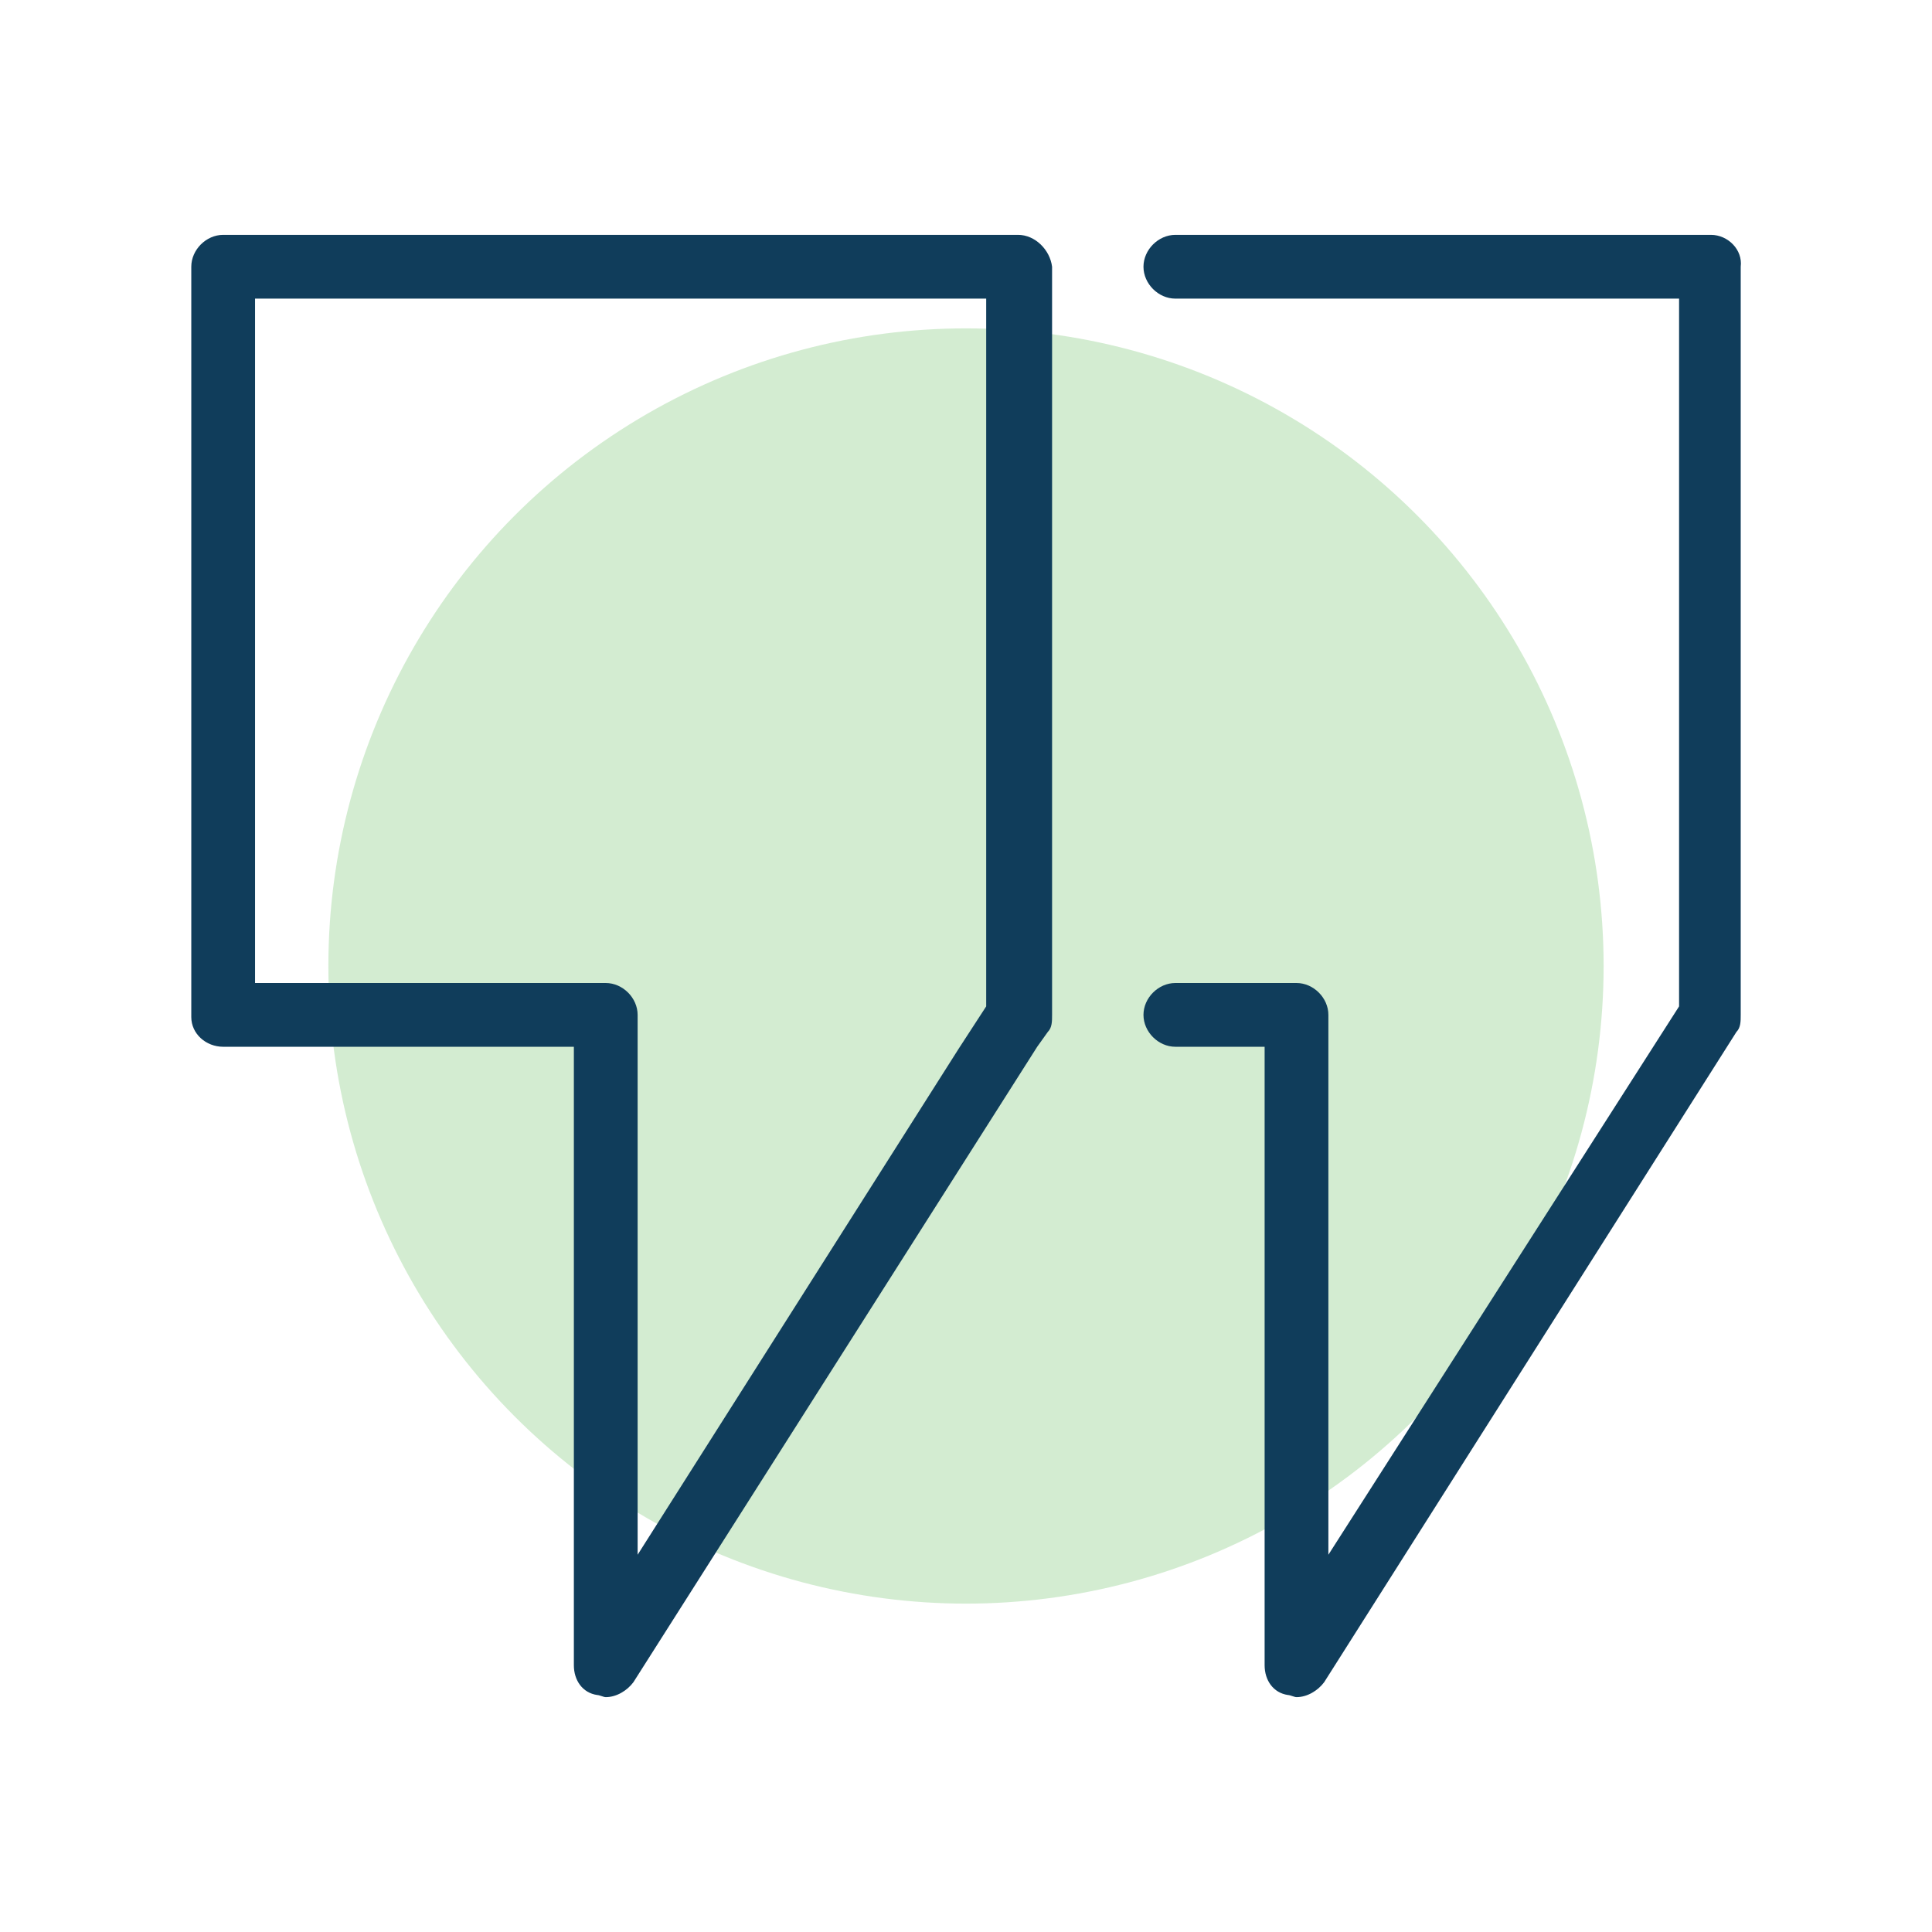
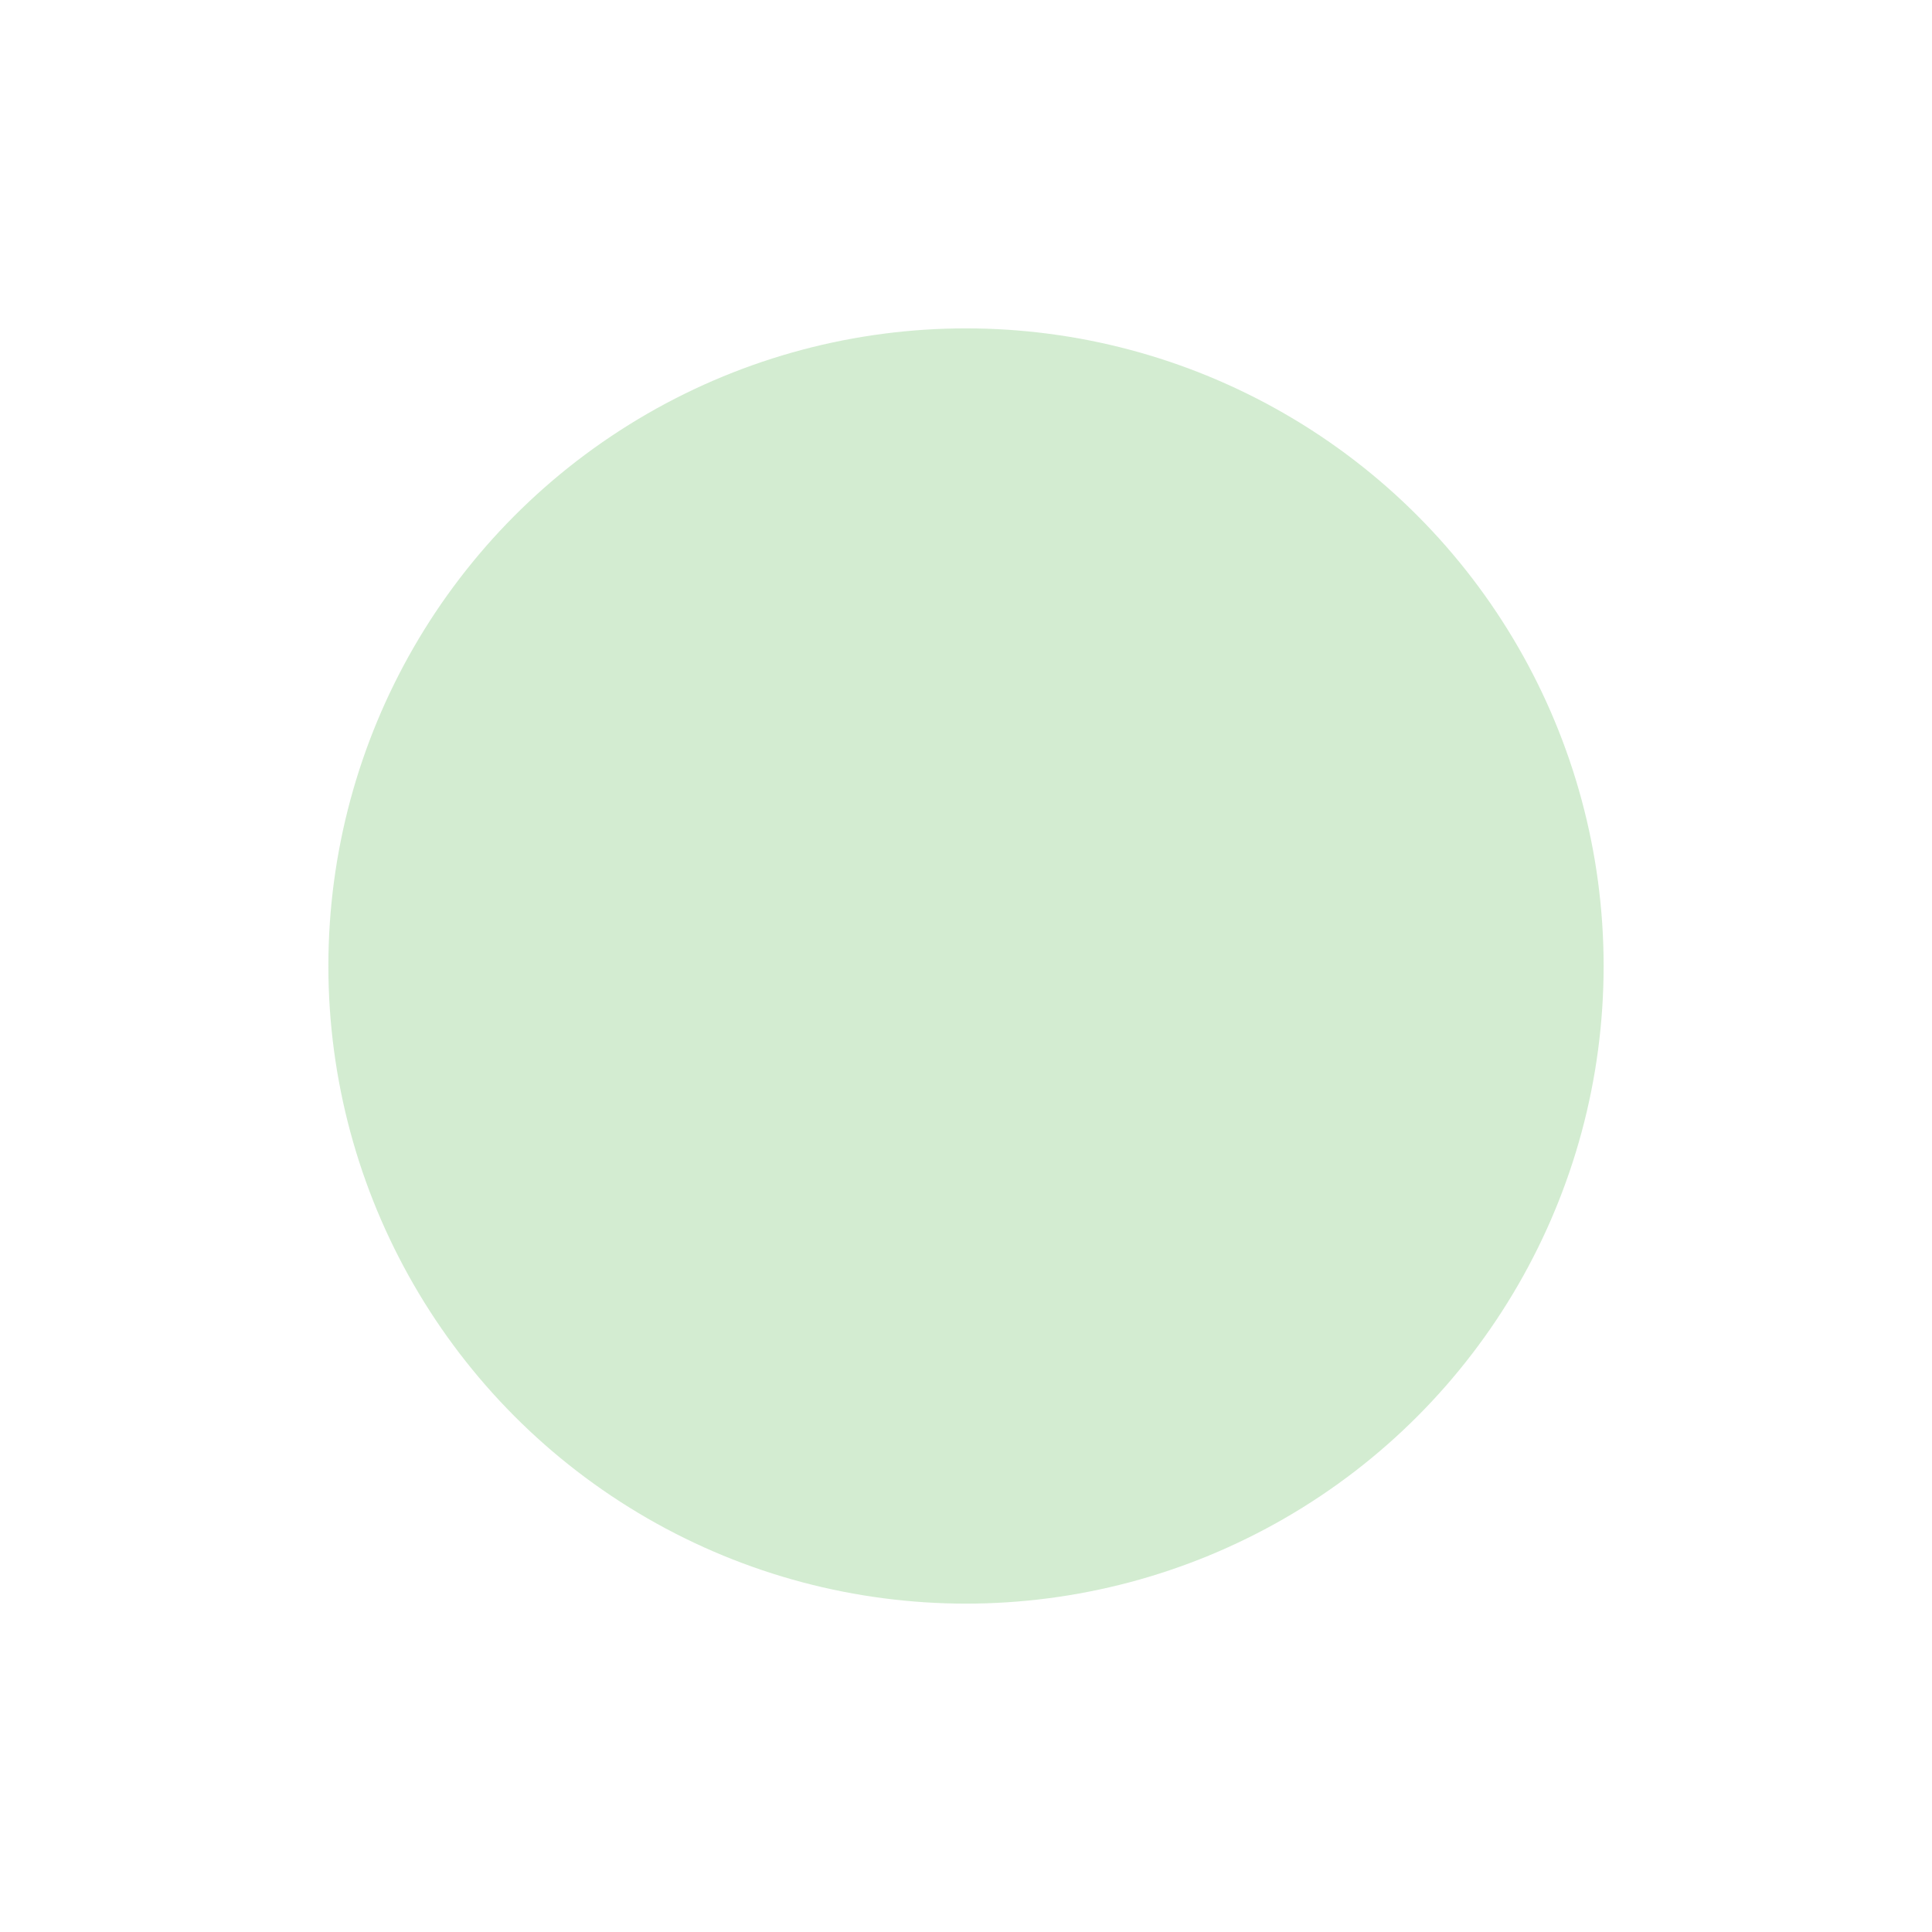
<svg xmlns="http://www.w3.org/2000/svg" id="Layer_1" viewBox="0 0 90.9 90.9">
  <defs>
    <style>.cls-1{fill:#4eb448;}.cls-2{fill:#103d5b;}.cls-3{opacity:.25;}</style>
  </defs>
  <g class="cls-3">
    <circle class="cls-1" cx="45.45" cy="45.45" r="30" />
  </g>
-   <path class="cls-2" d="M47.9,11.05H10.5c-.8,0-1.5,.7-1.5,1.5V47.85c0,.8,.7,1.4,1.5,1.4H27v29.1c0,.7,.4,1.3,1.1,1.4,.1,0,.3,.1,.4,.1,.5,0,1-.3,1.3-.7l19-29.9,.5-.7c.2-.2,.2-.5,.2-.8V12.55c-.1-.8-.8-1.5-1.6-1.5Zm-1.5,35.2v1.1l-1.3,2-15.1,23.8v-25.4c0-.8-.7-1.5-1.5-1.5H12V14.05H46.4" />
-   <path class="cls-2" d="M80.5,11.05h-25.2c-.8,0-1.5,.7-1.5,1.5h0c0,.8,.7,1.5,1.5,1.5h23.7V47.35l-16.5,25.8v-25.4c0-.8-.7-1.5-1.5-1.5h-5.7c-.8,0-1.5,.7-1.5,1.5h0c0,.8,.7,1.5,1.5,1.5h4.2v29.1c0,.7,.4,1.3,1.1,1.4,.1,0,.3,.1,.4,.1,.5,0,1-.3,1.3-.7l19.4-30.6c.2-.2,.2-.5,.2-.8V12.55c.1-.8-.6-1.5-1.4-1.5Z" />
</svg>